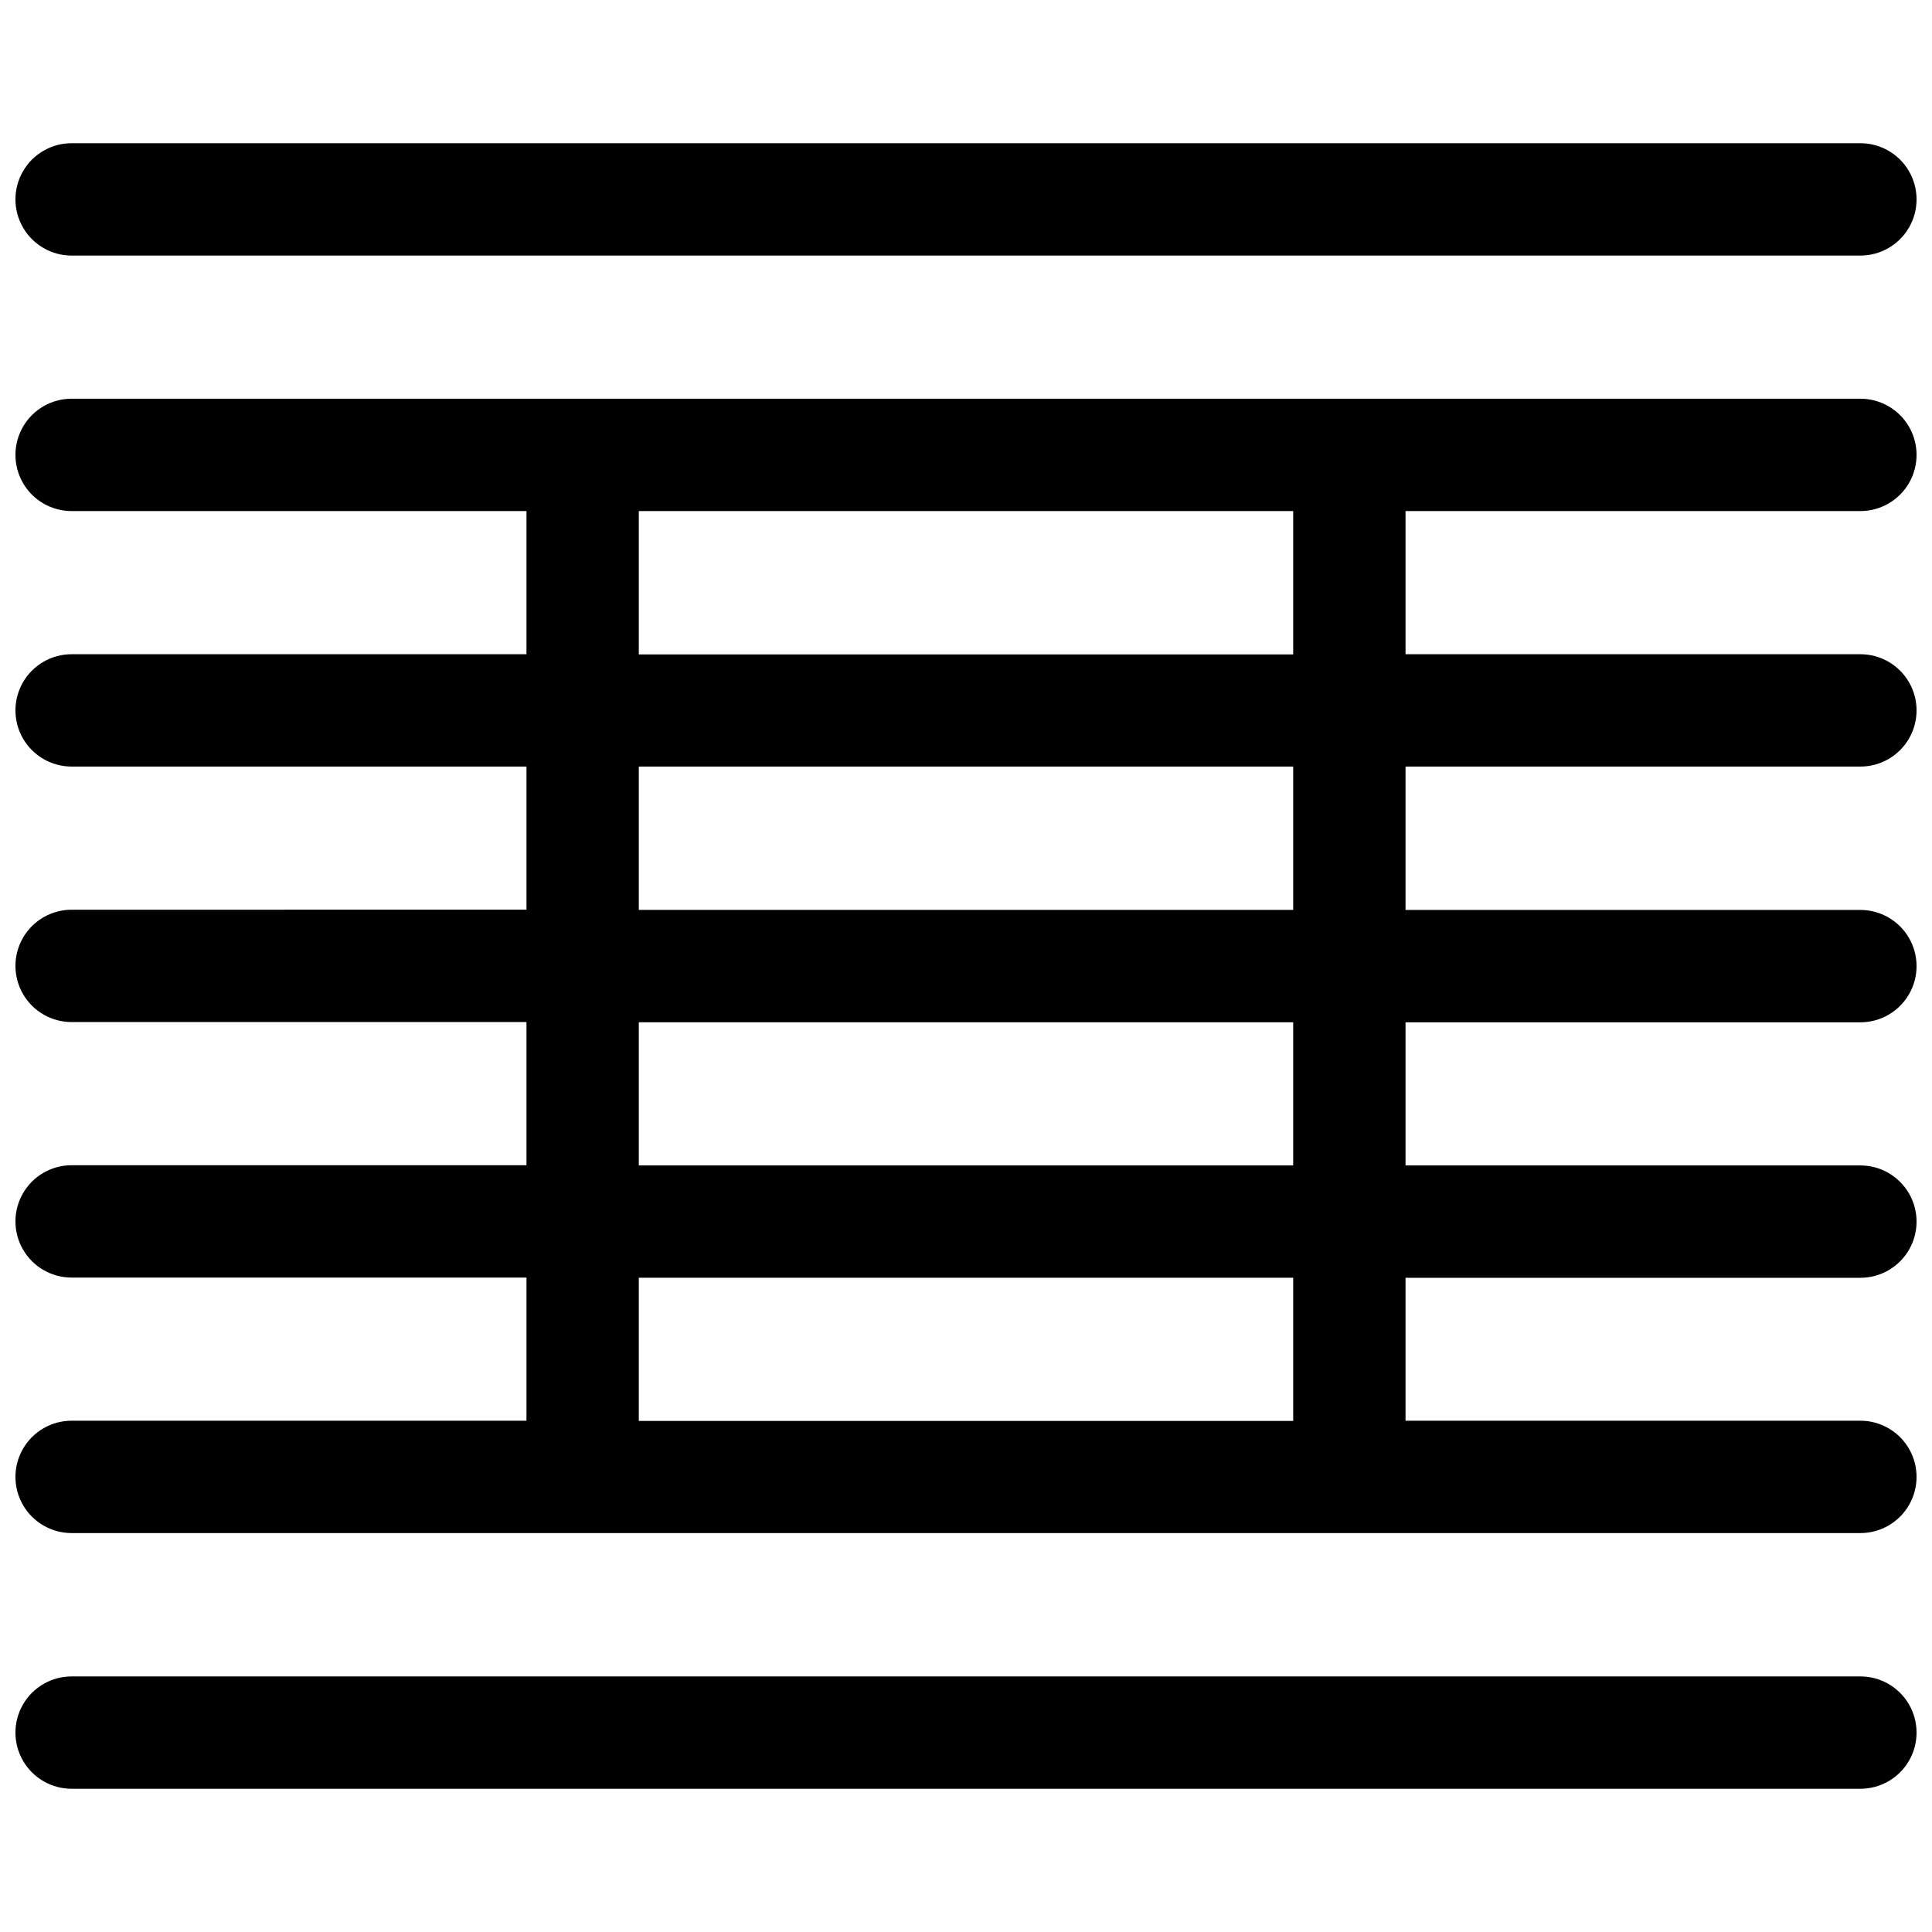
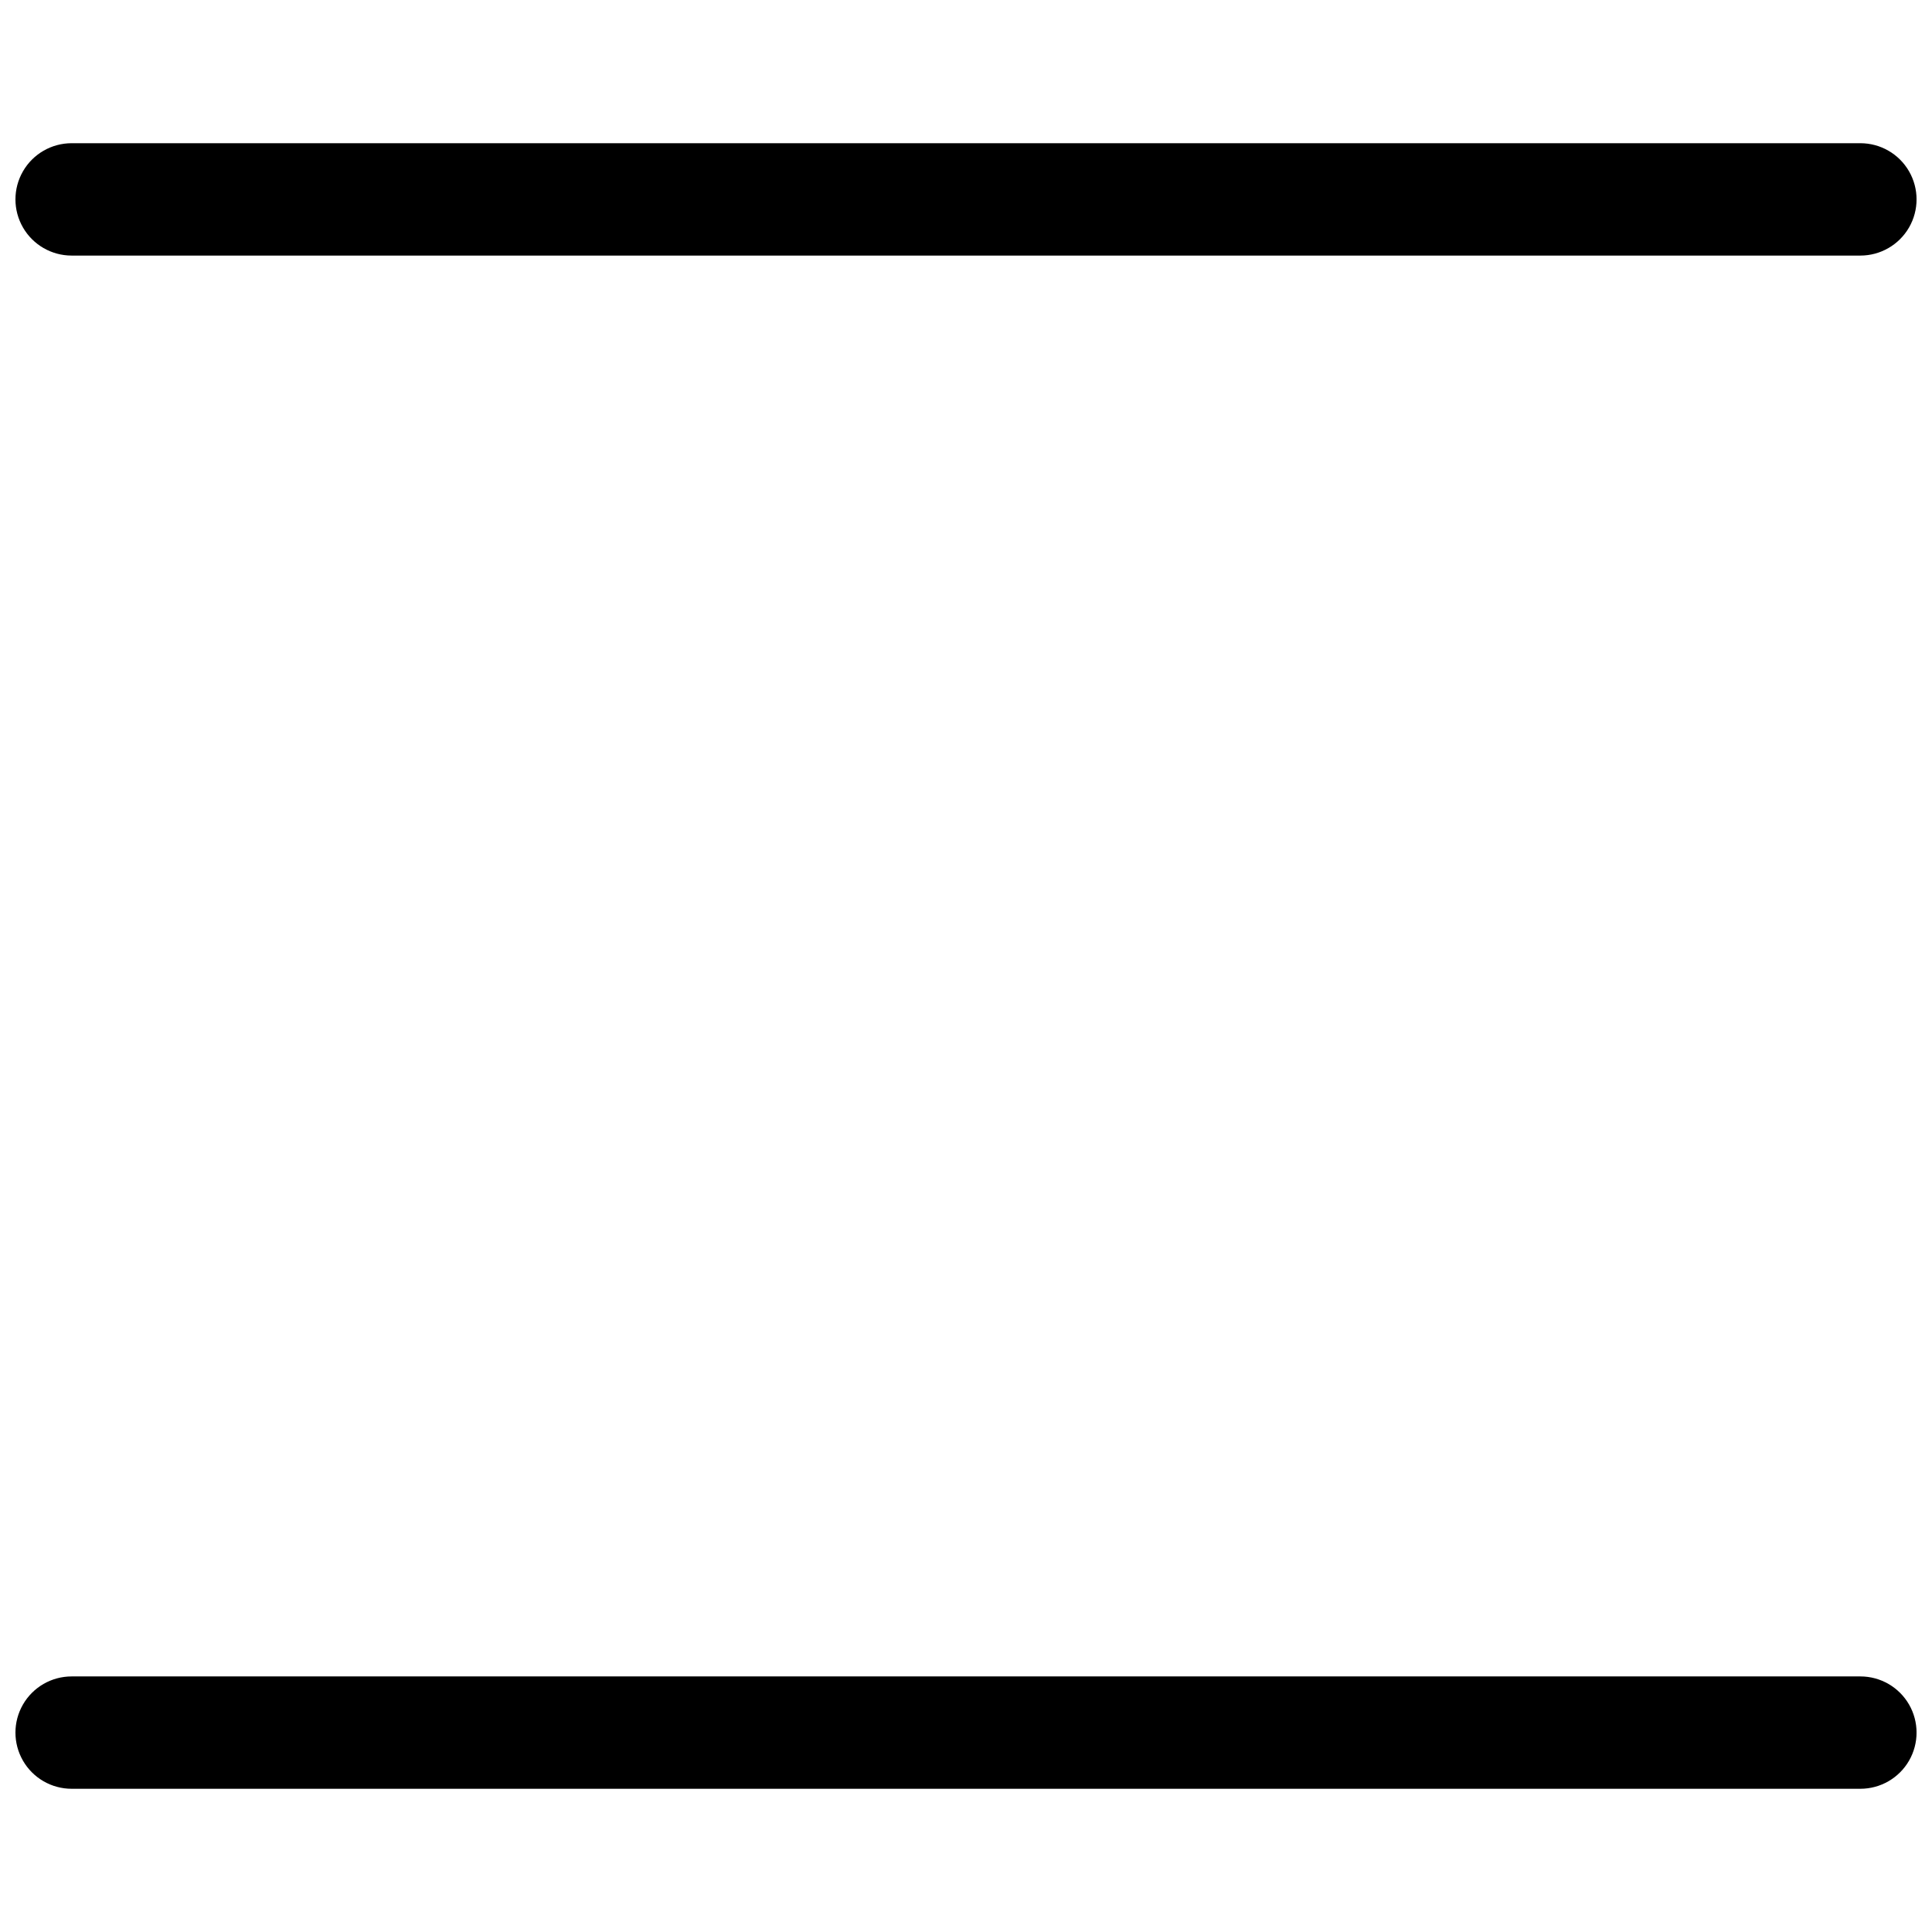
<svg xmlns="http://www.w3.org/2000/svg" width="800px" height="800px" version="1.1" viewBox="144 144 512 512">
  <defs>
    <clipPath id="c">
      <path d="m148.09 181h503.81v31h-503.81z" />
    </clipPath>
    <clipPath id="b">
-       <path d="m148.09 249h503.81v302h-503.81z" />
-     </clipPath>
+       </clipPath>
    <clipPath id="a">
      <path d="m148.09 588h503.81v31h-503.81z" />
    </clipPath>
  </defs>
  <g>
    <g clip-path="url(#c)">
      <path d="m162.98 211.73h474.04c5.32 0 10.234-2.84 12.895-7.445 2.656-4.606 2.656-10.281 0-14.887-2.66-4.609-7.574-7.445-12.895-7.445h-474.04c-5.316 0-10.234 2.836-12.891 7.445-2.66 4.606-2.66 10.281 0 14.887 2.656 4.606 7.574 7.445 12.891 7.445z" />
    </g>
    <g clip-path="url(#b)">
-       <path d="m637.02 279.44c5.32 0 10.234-2.84 12.895-7.445 2.656-4.606 2.656-10.281 0-14.887-2.66-4.609-7.574-7.445-12.895-7.445h-474.04c-5.316 0-10.234 2.836-12.891 7.445-2.66 4.606-2.66 10.281 0 14.887 2.656 4.606 7.574 7.445 12.891 7.445h120.54v37.934h-120.54c-5.316 0-10.234 2.836-12.891 7.441-2.66 4.609-2.66 10.285 0 14.891 2.656 4.606 7.574 7.441 12.891 7.441h120.54v37.934l-120.54 0.004c-5.316 0-10.234 2.836-12.891 7.441-2.66 4.609-2.66 10.281 0 14.891 2.656 4.606 7.574 7.441 12.891 7.441h120.54v37.934l-120.54 0.004c-5.316 0-10.234 2.836-12.891 7.441-2.66 4.606-2.66 10.281 0 14.891 2.656 4.606 7.574 7.441 12.891 7.441h120.54v37.934h-120.54c-5.316 0-10.234 2.84-12.891 7.445-2.66 4.606-2.66 10.281 0 14.887 2.656 4.609 7.574 7.445 12.891 7.445h474.04c5.32 0 10.234-2.836 12.895-7.445 2.656-4.606 2.656-10.281 0-14.887-2.66-4.606-7.574-7.445-12.895-7.445h-120.54v-37.875h120.54c5.32 0 10.234-2.836 12.895-7.441 2.656-4.606 2.656-10.281 0-14.891-2.66-4.606-7.574-7.441-12.895-7.441h-120.54v-37.934h120.54c5.32 0 10.234-2.84 12.895-7.445 2.656-4.606 2.656-10.281 0-14.887-2.66-4.609-7.574-7.445-12.895-7.445h-120.54v-37.996h120.54c5.32 0 10.234-2.836 12.895-7.441 2.656-4.606 2.656-10.281 0-14.891-2.66-4.606-7.574-7.441-12.895-7.441h-120.54v-37.934zm-150.31 241.12h-173.42v-37.938h173.42zm0-67.711h-173.42v-37.934h173.42zm0-67.711h-173.42v-37.996h173.42zm0-67.711h-173.42v-37.992h173.42z" />
-     </g>
+       </g>
    <g clip-path="url(#a)">
      <path d="m637.02 588.27h-474.04c-5.316 0-10.234 2.836-12.891 7.441-2.66 4.609-2.66 10.281 0 14.891 2.656 4.606 7.574 7.441 12.891 7.441h474.04c5.32 0 10.234-2.836 12.895-7.441 2.656-4.609 2.656-10.281 0-14.891-2.66-4.606-7.574-7.441-12.895-7.441z" />
    </g>
  </g>
</svg>